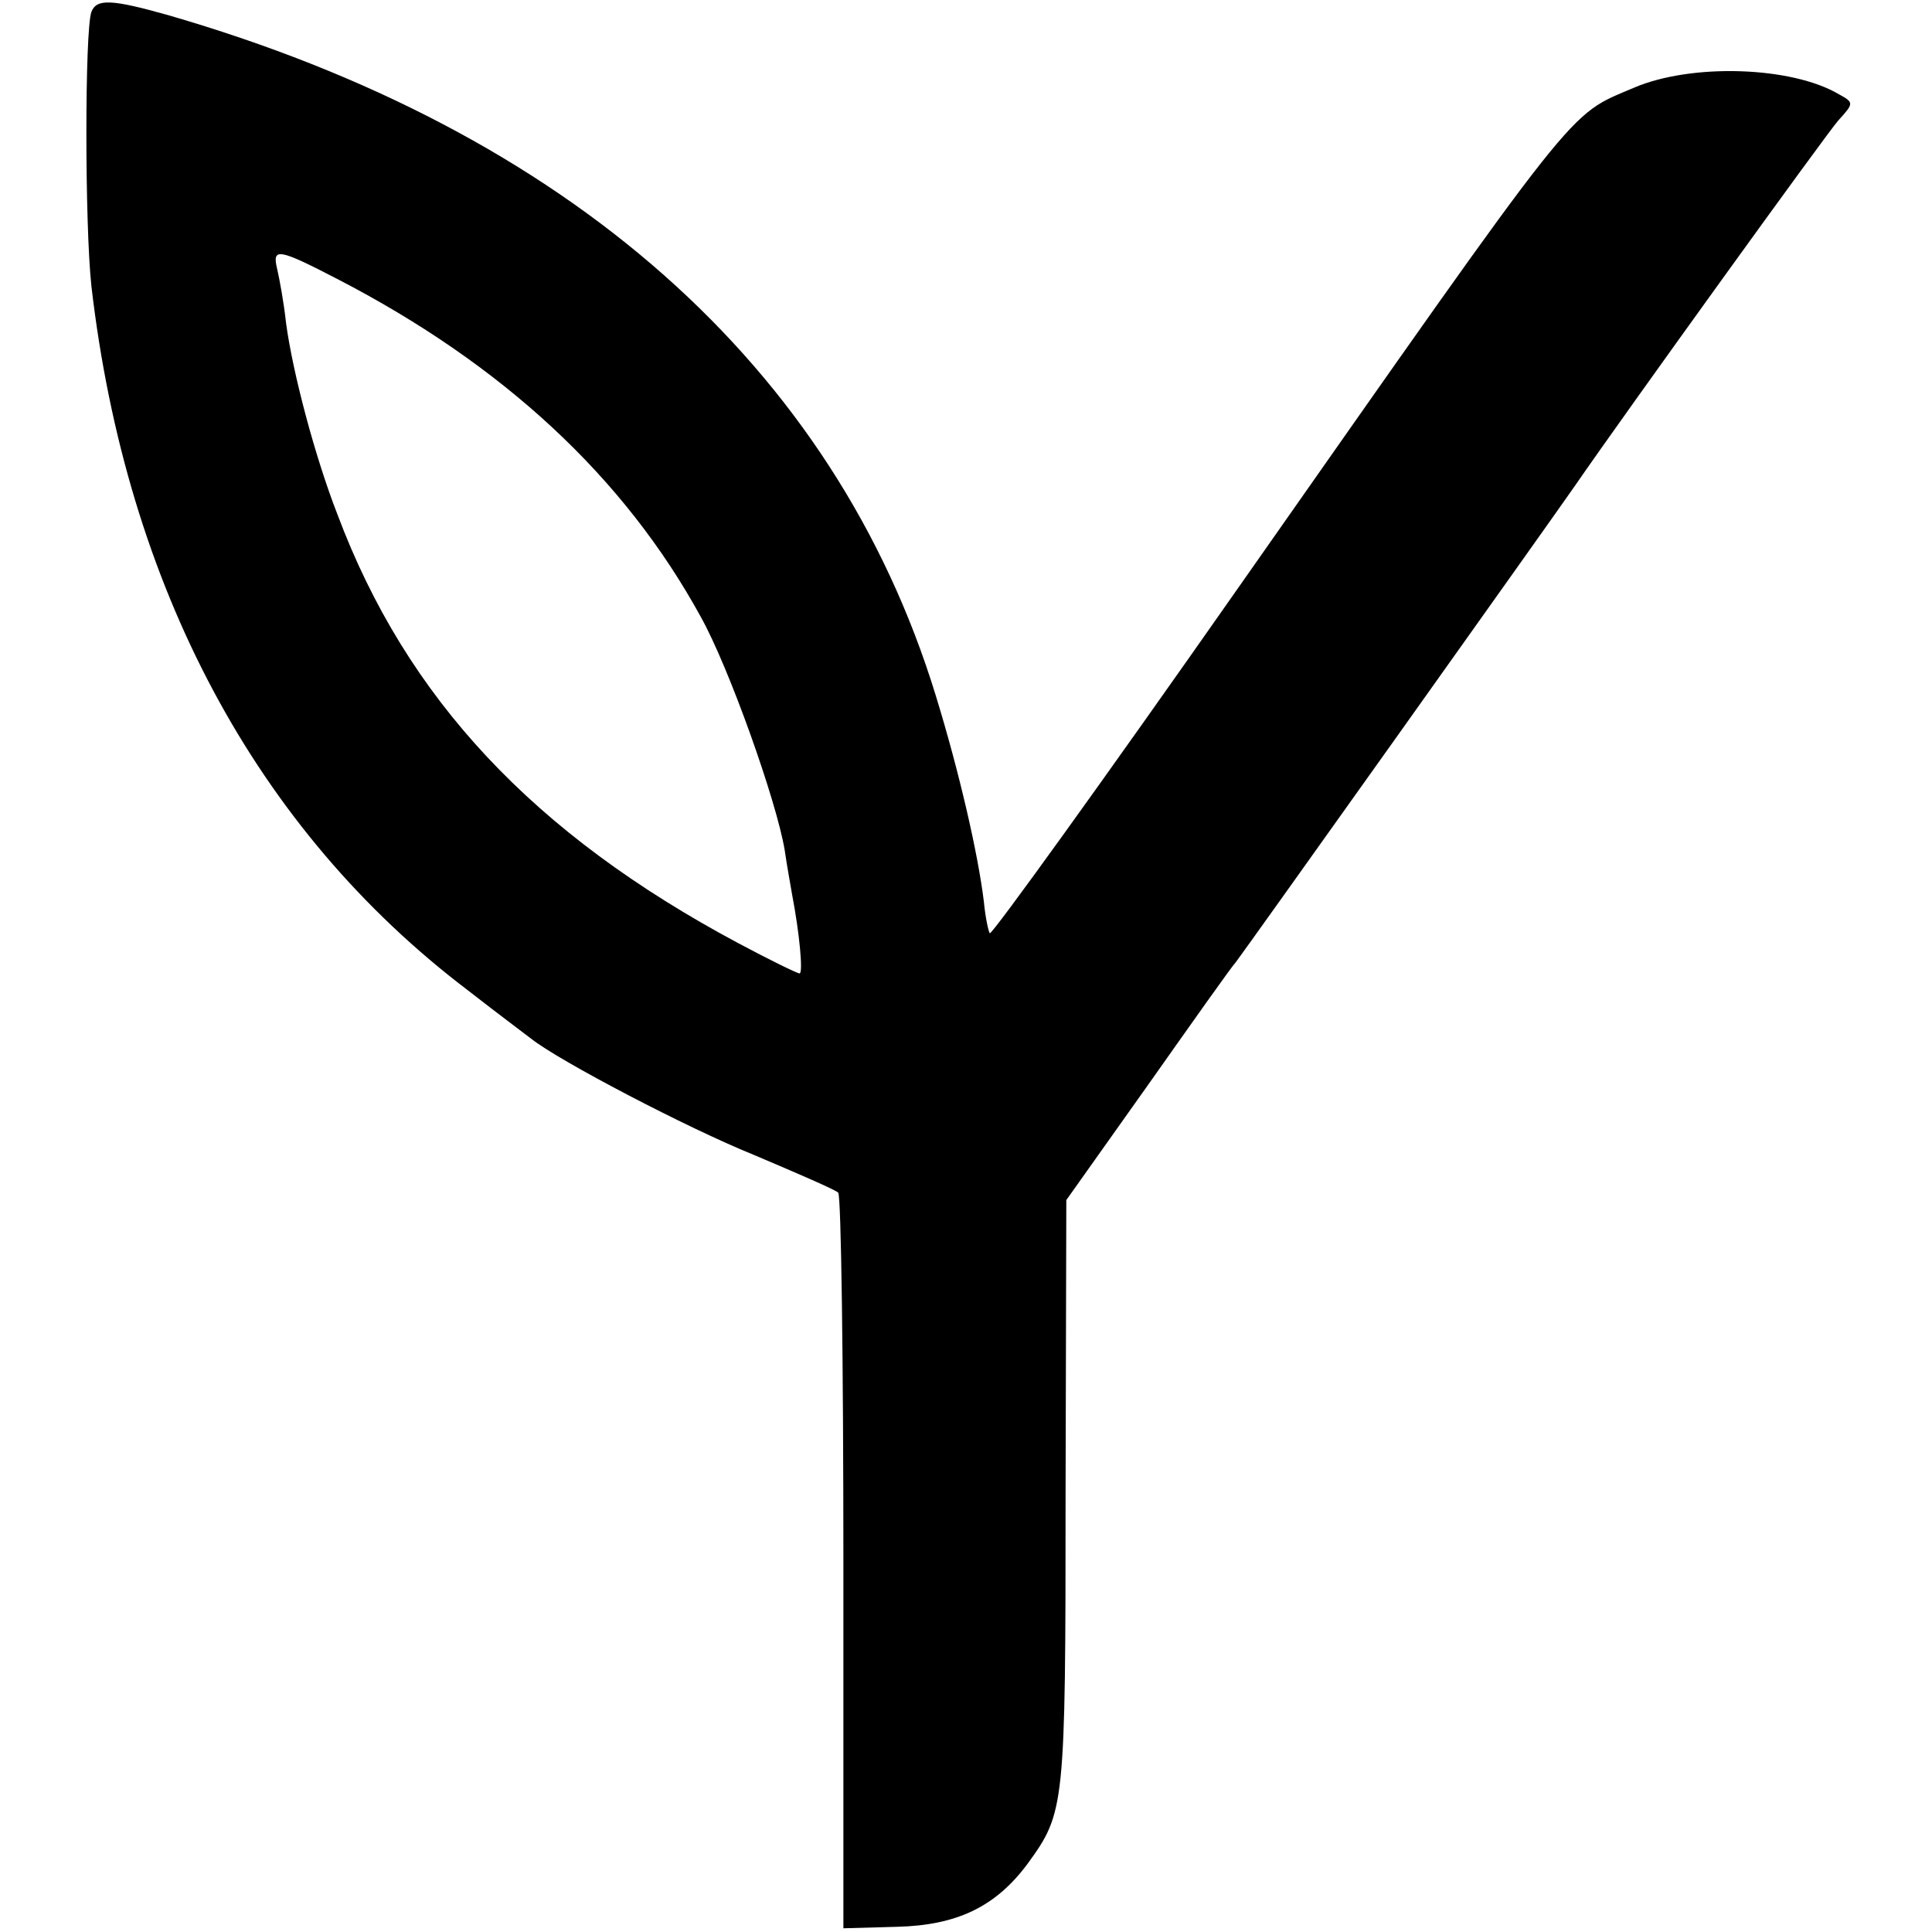
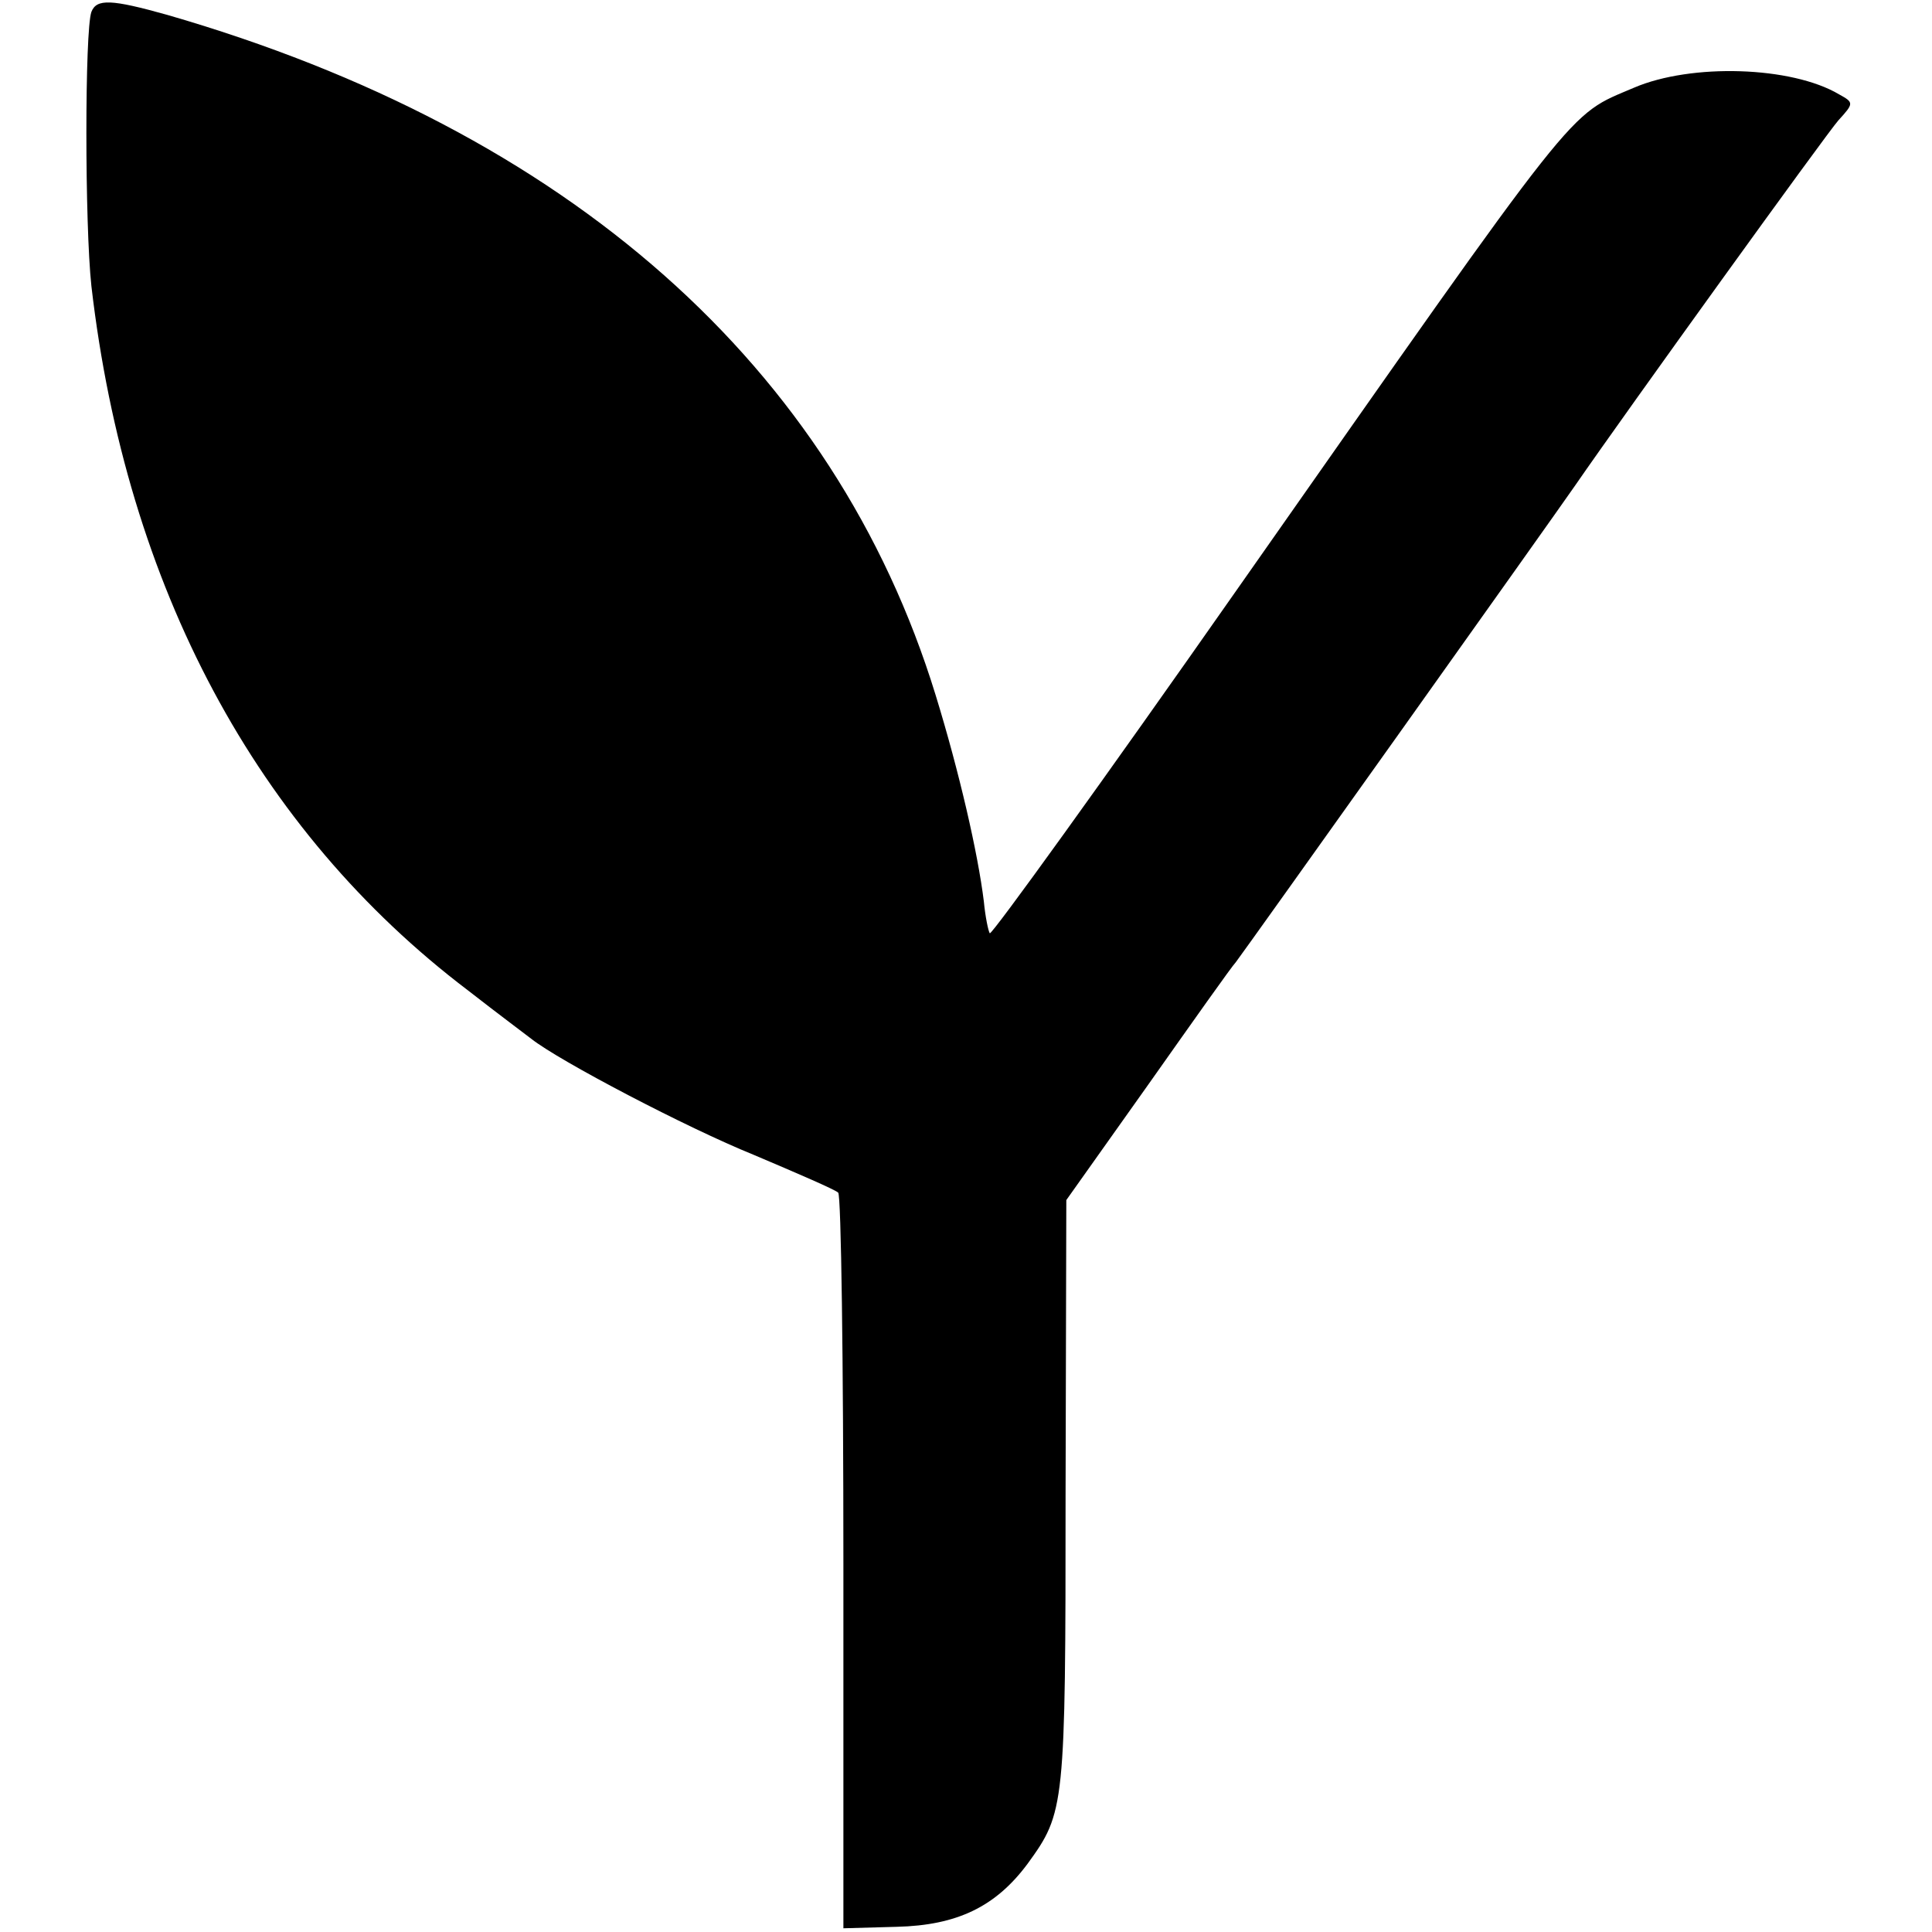
<svg xmlns="http://www.w3.org/2000/svg" version="1.0" width="260pt" height="260pt" viewBox="0 0 260 260" preserveAspectRatio="xMidYMid meet">
  <g transform="translate(0,260) scale(0.1,-0.1)" fill="#000000" stroke="none">
-     <path d="M123 2584 c-9 -25 -9 -286 0 -369 47 -405 222 -732 507 -948 41 -32 80 -61 85 -65 38 -30 210 -120 299 -156 59 -25 110 -47 114 -51 4 -3 7 -228 7 -498 l0 -492 72 2 c81 2 133 27 176 85 50 69 51 75 51 497 l1 396 110 155 c60 85 113 160 118 165 8 10 428 600 457 642 69 100 338 473 354 491 21 23 21 24 1 35 -64 38 -199 42 -276 9 -91 -39 -66 -8 -534 -675 -180 -257 -330 -465 -333 -463 -2 3 -6 22 -8 43 -8 65 -33 174 -65 278 -136 442 -494 759 -1034 915 -75 21 -95 22 -102 4z m332 -360 c222 -115 385 -266 488 -454 38 -68 102 -248 113 -314 3 -21 8 -48 10 -60 10 -52 15 -106 10 -106 -3 0 -40 18 -83 41 -275 147 -446 329 -539 577 -30 77 -60 190 -69 257 -3 28 -9 60 -12 73 -7 29 1 28 82 -14z" />
+     <path d="M123 2584 c-9 -25 -9 -286 0 -369 47 -405 222 -732 507 -948 41 -32 80 -61 85 -65 38 -30 210 -120 299 -156 59 -25 110 -47 114 -51 4 -3 7 -228 7 -498 l0 -492 72 2 c81 2 133 27 176 85 50 69 51 75 51 497 l1 396 110 155 c60 85 113 160 118 165 8 10 428 600 457 642 69 100 338 473 354 491 21 23 21 24 1 35 -64 38 -199 42 -276 9 -91 -39 -66 -8 -534 -675 -180 -257 -330 -465 -333 -463 -2 3 -6 22 -8 43 -8 65 -33 174 -65 278 -136 442 -494 759 -1034 915 -75 21 -95 22 -102 4z m332 -360 z" />
  </g>
</svg>